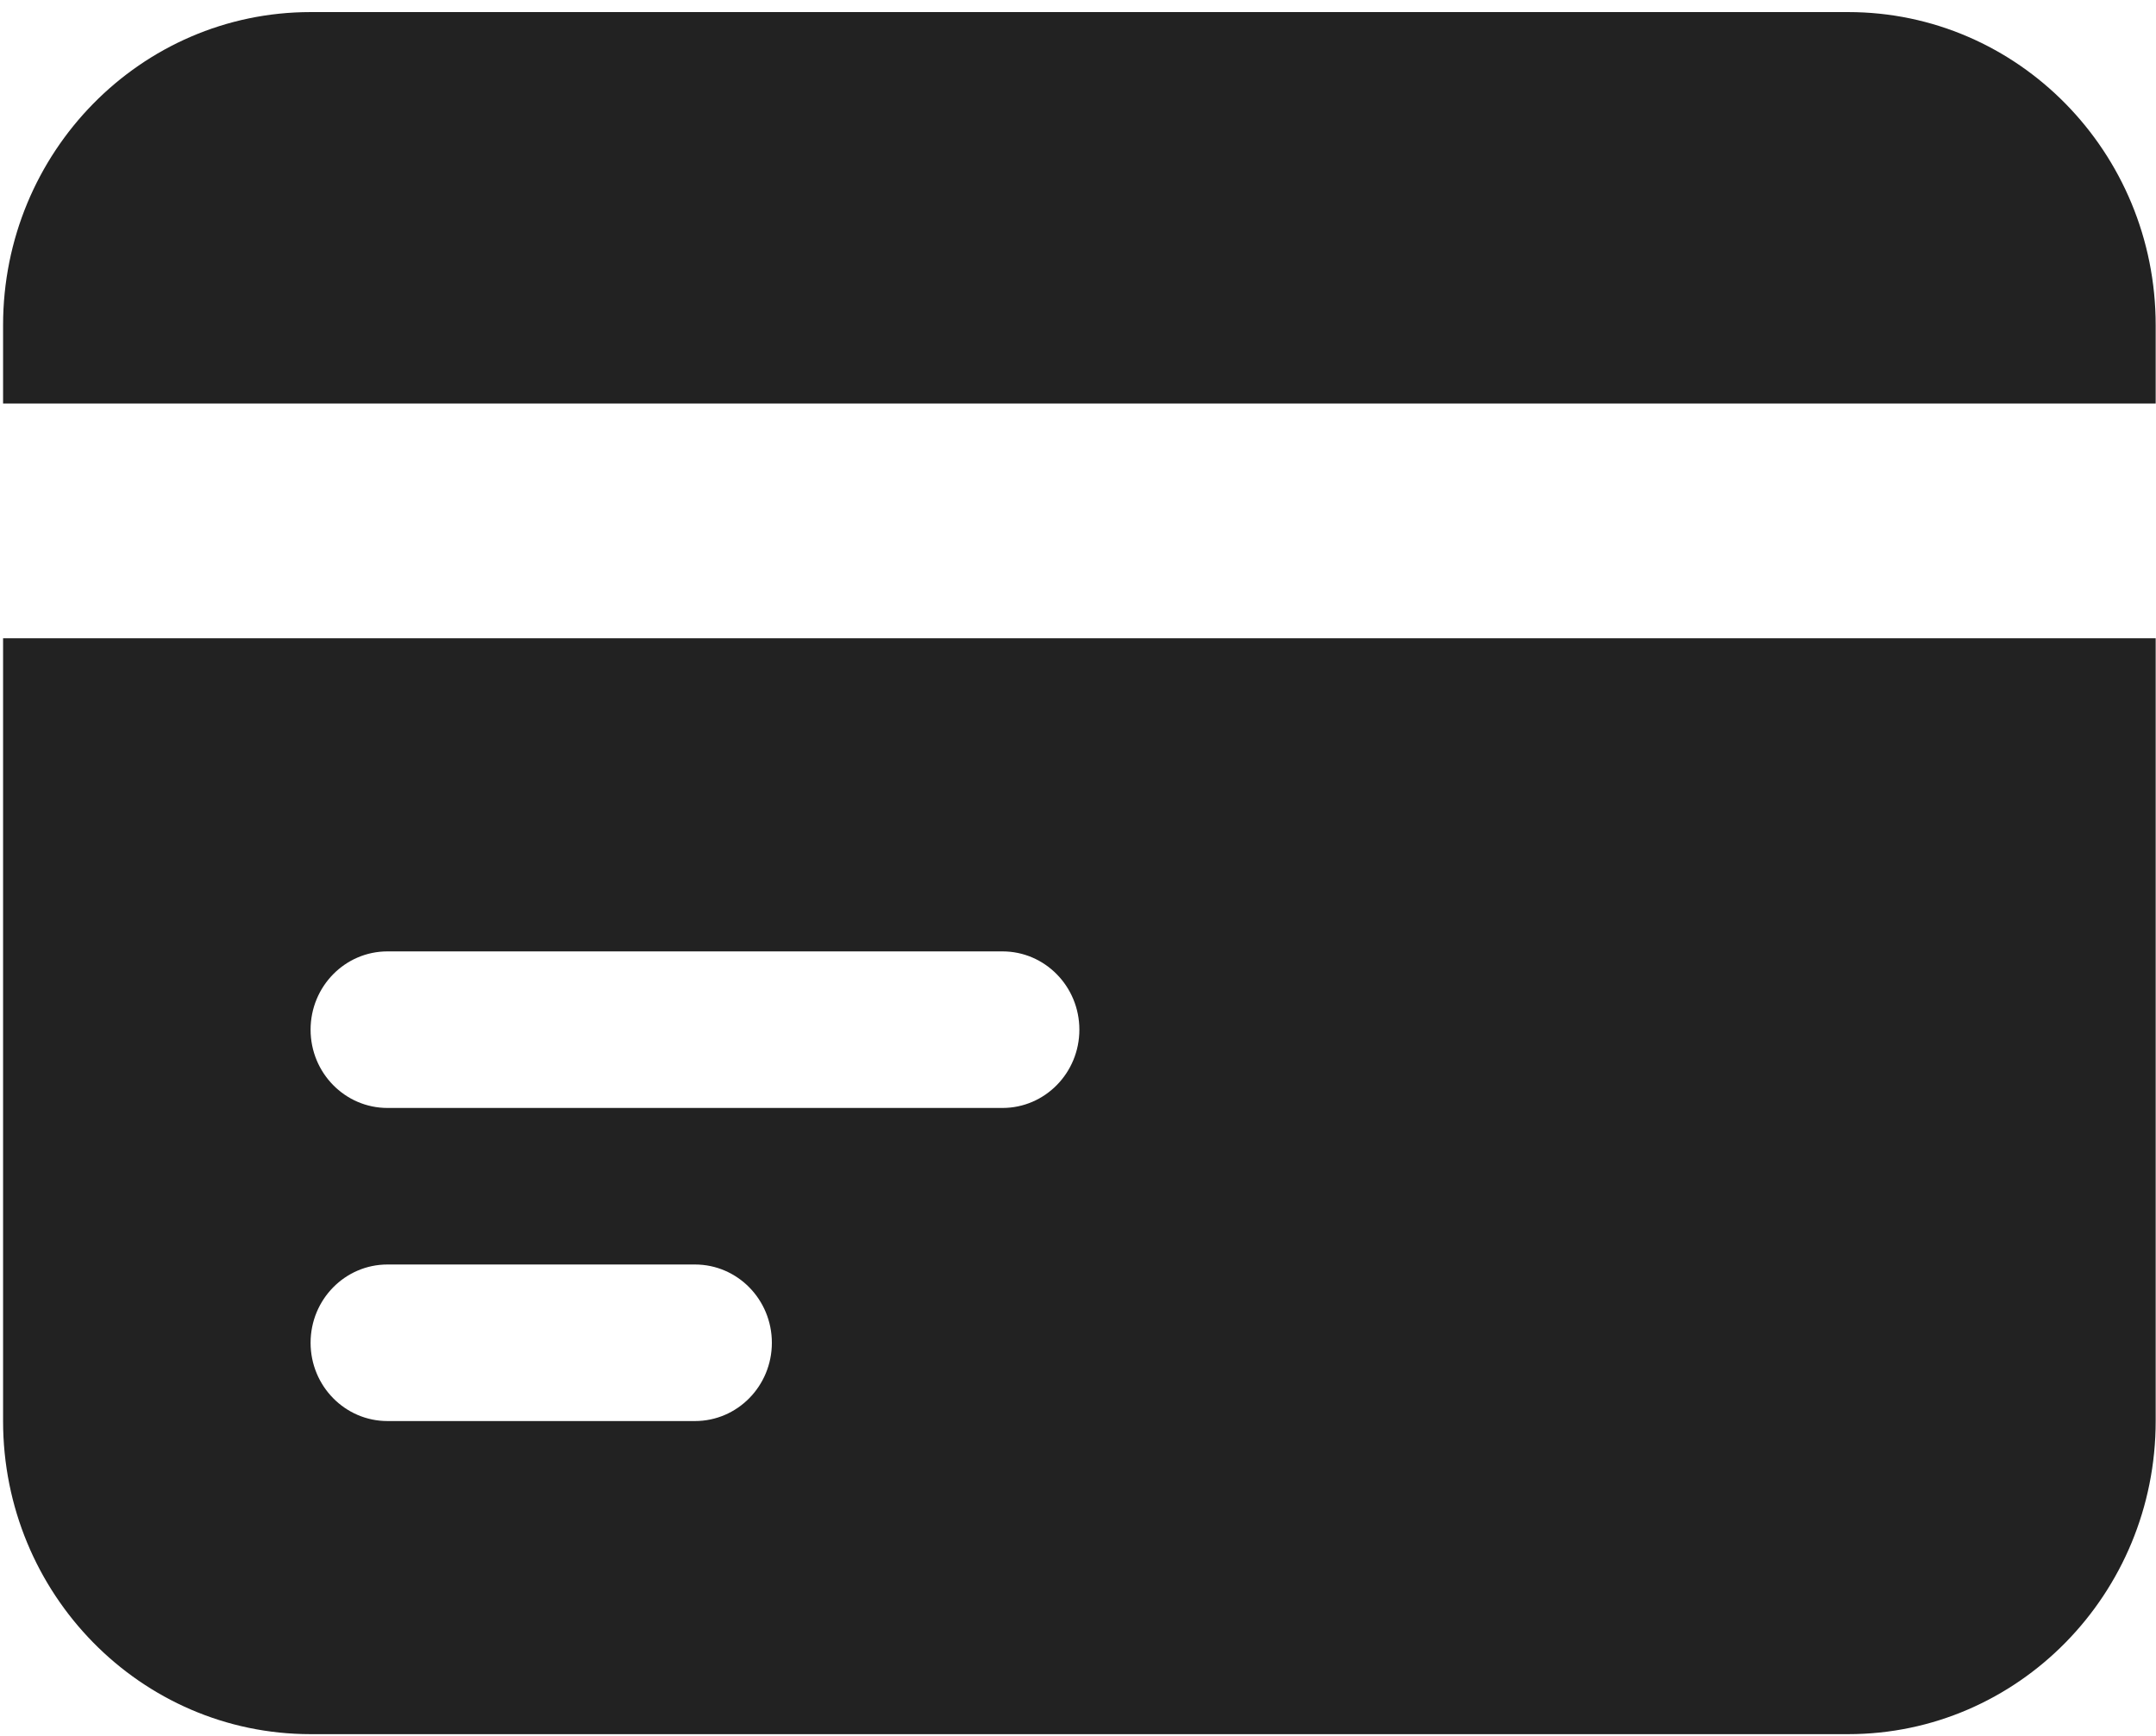
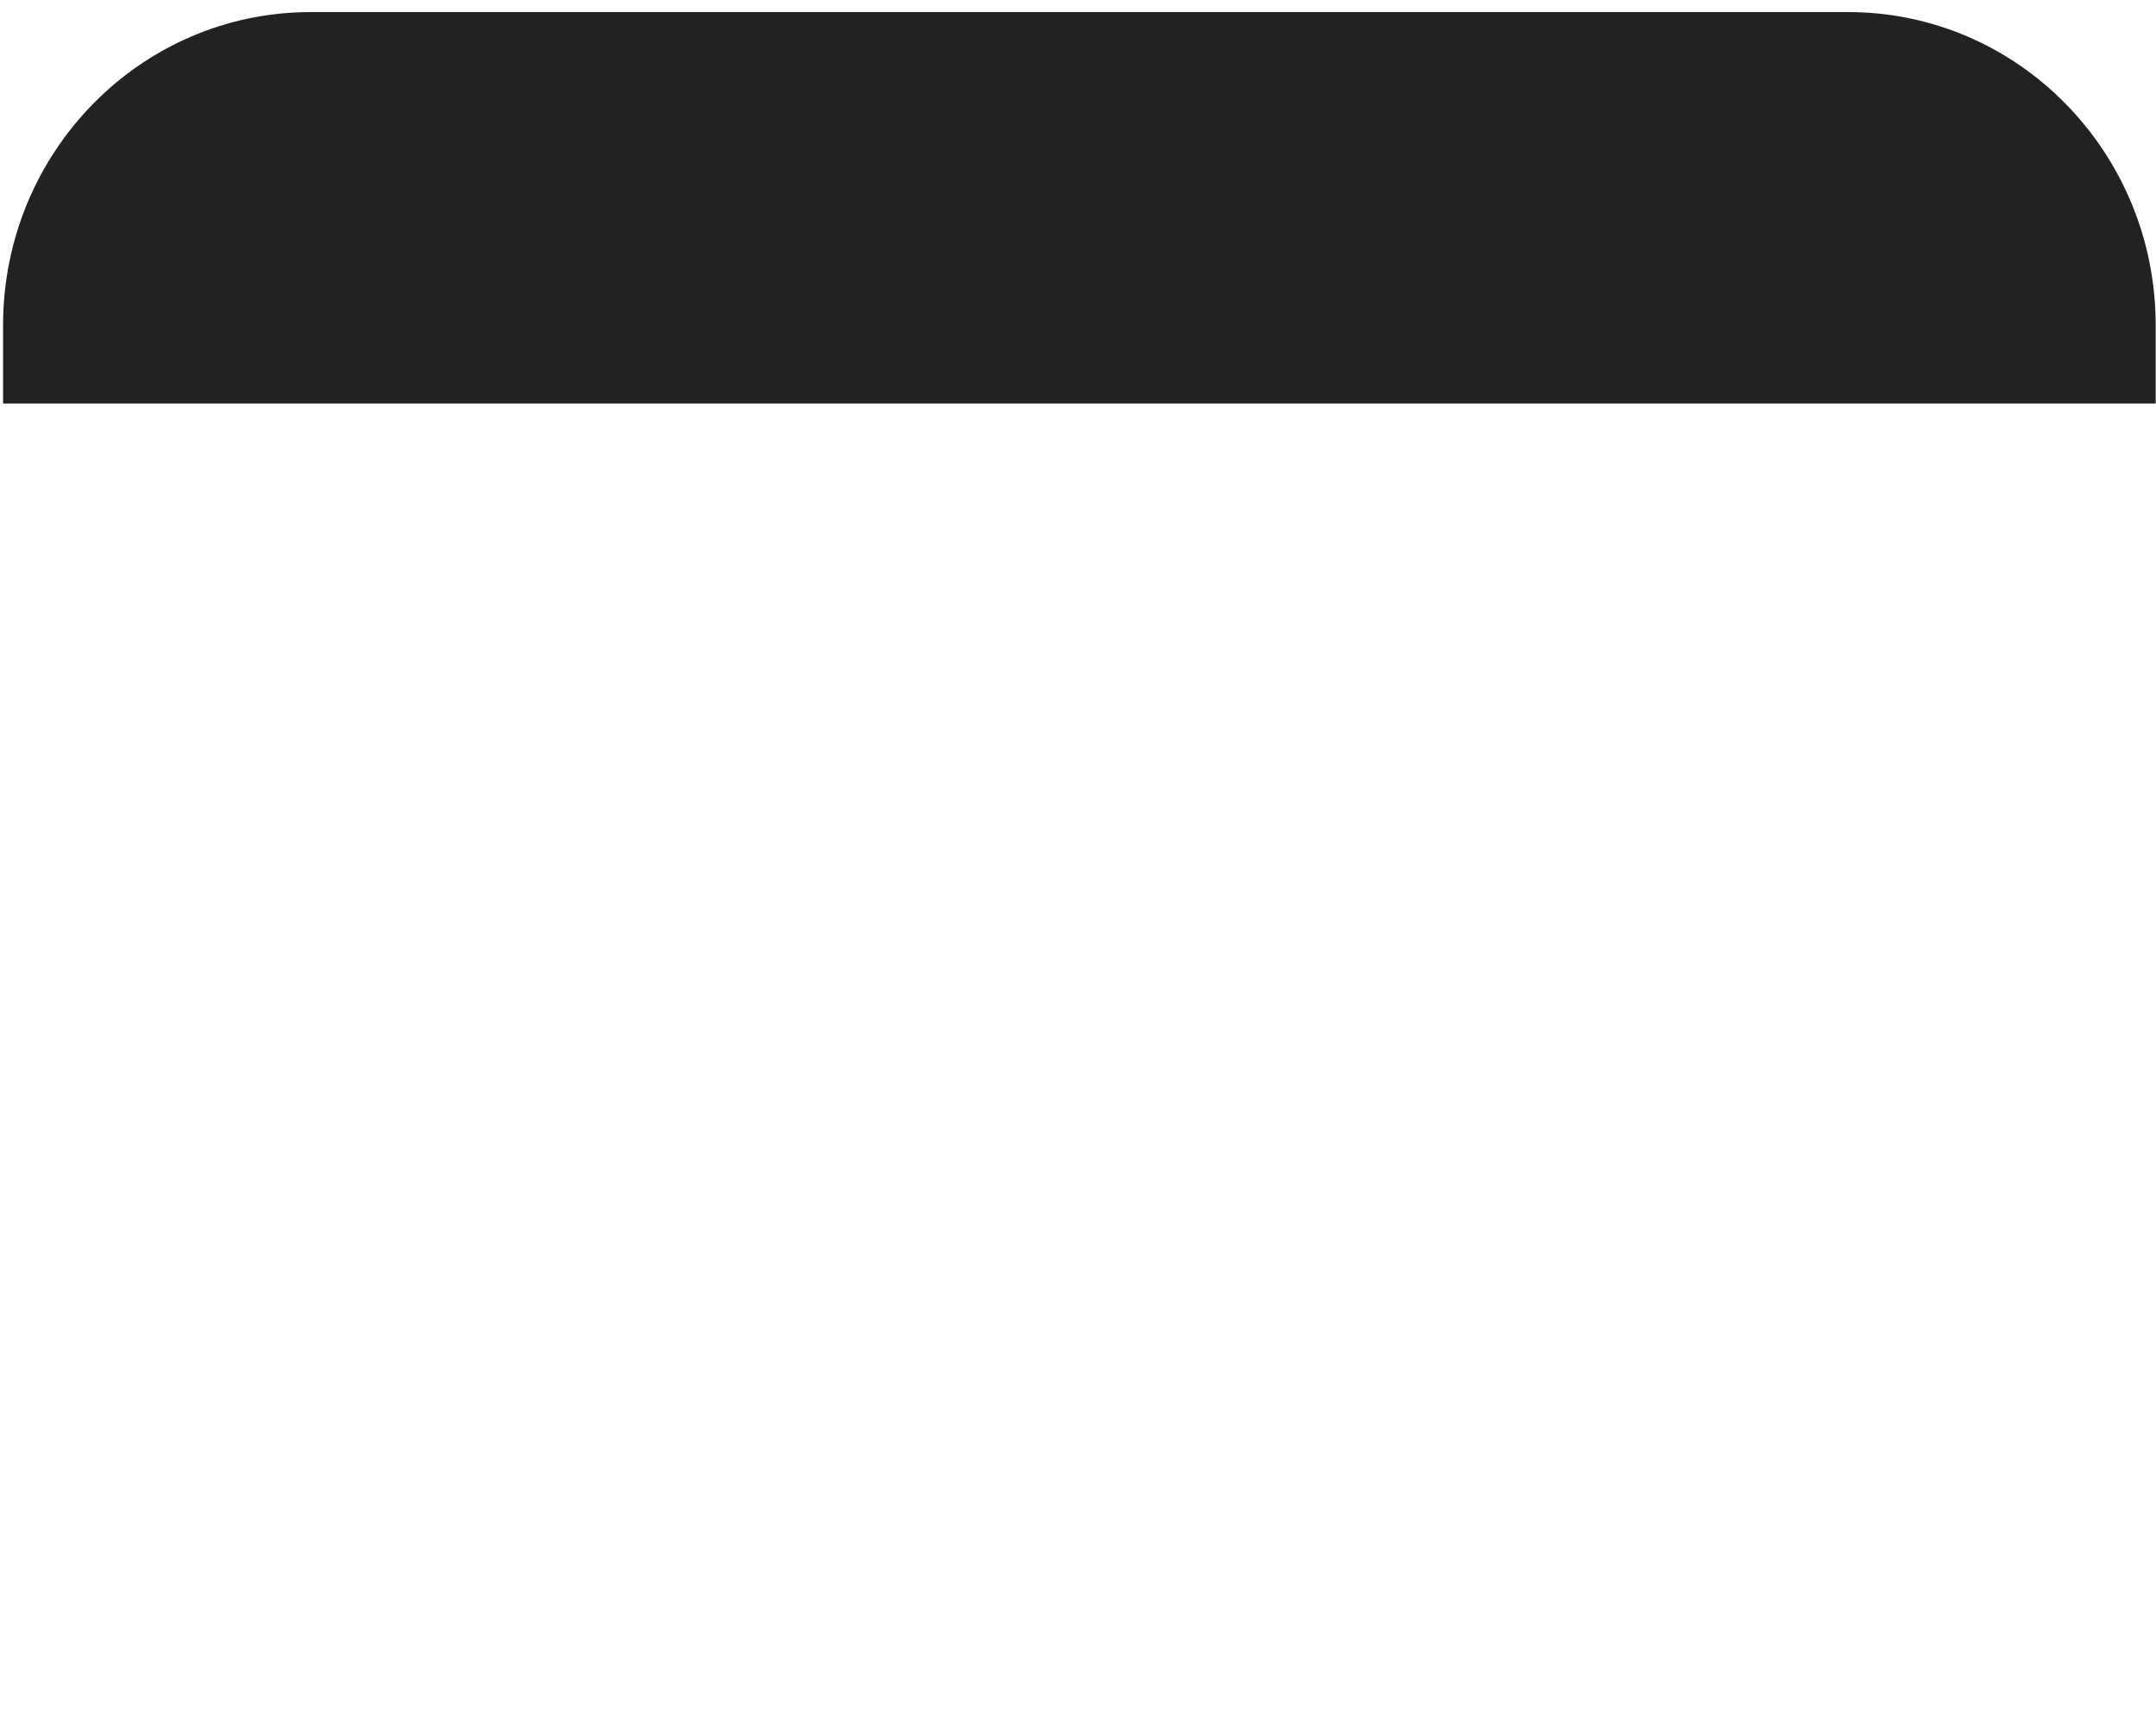
<svg xmlns="http://www.w3.org/2000/svg" width="154" height="124" viewBox="0 0 154 124" fill="none">
  <path d="M22.185 0.863C10.054 0.863 0.22 10.876 0.22 23.228V28.819H153.977V23.228C153.977 10.876 144.143 0.863 132.012 0.863H22.185Z" fill="#222222" />
-   <path fill-rule="evenodd" clip-rule="evenodd" d="M153.977 45.593H0.22V101.504C0.22 113.856 10.054 123.869 22.185 123.869H132.012C144.143 123.869 153.977 113.856 153.977 101.504V45.593ZM22.185 73.549C22.185 70.461 24.644 67.957 27.676 67.957H71.607C74.64 67.957 77.098 70.461 77.098 73.549C77.098 76.636 74.64 79.14 71.607 79.14H27.676C24.644 79.14 22.185 76.636 22.185 73.549ZM27.676 90.322C24.644 90.322 22.185 92.825 22.185 95.913C22.185 99.001 24.644 101.504 27.676 101.504H49.642C52.675 101.504 55.133 99.001 55.133 95.913C55.133 92.825 52.675 90.322 49.642 90.322H27.676Z" fill="#222222" />
</svg>